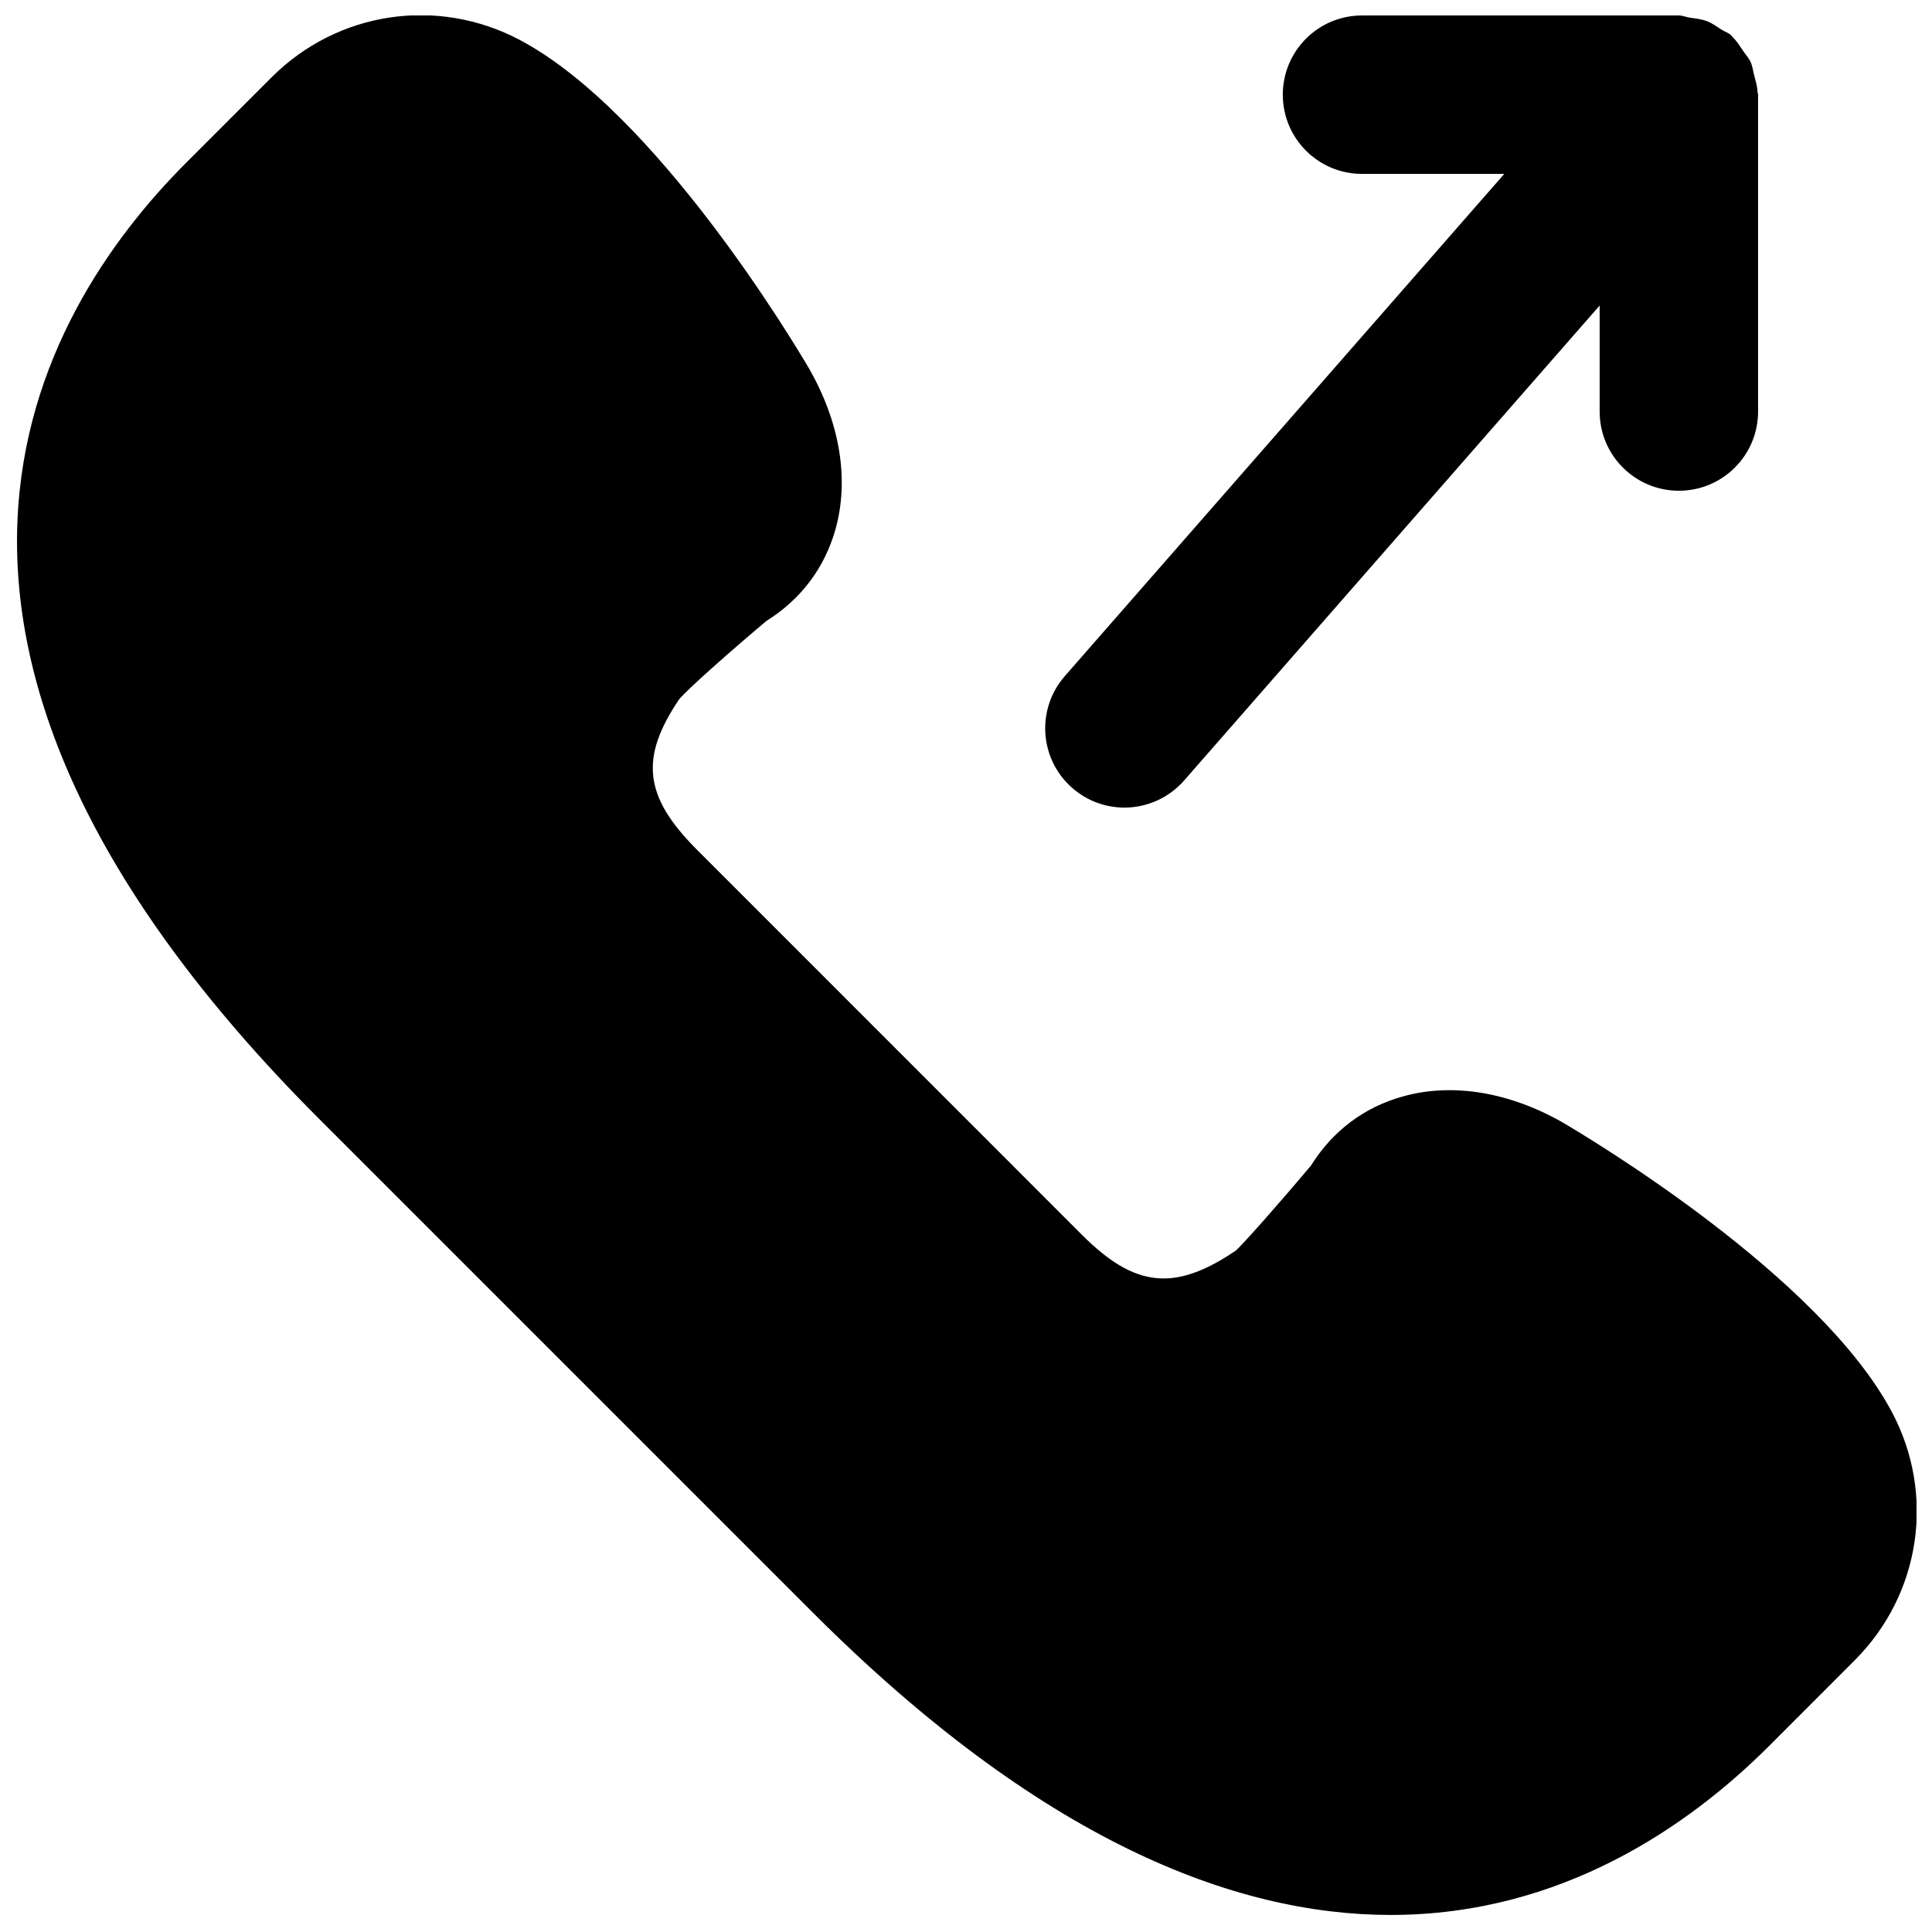
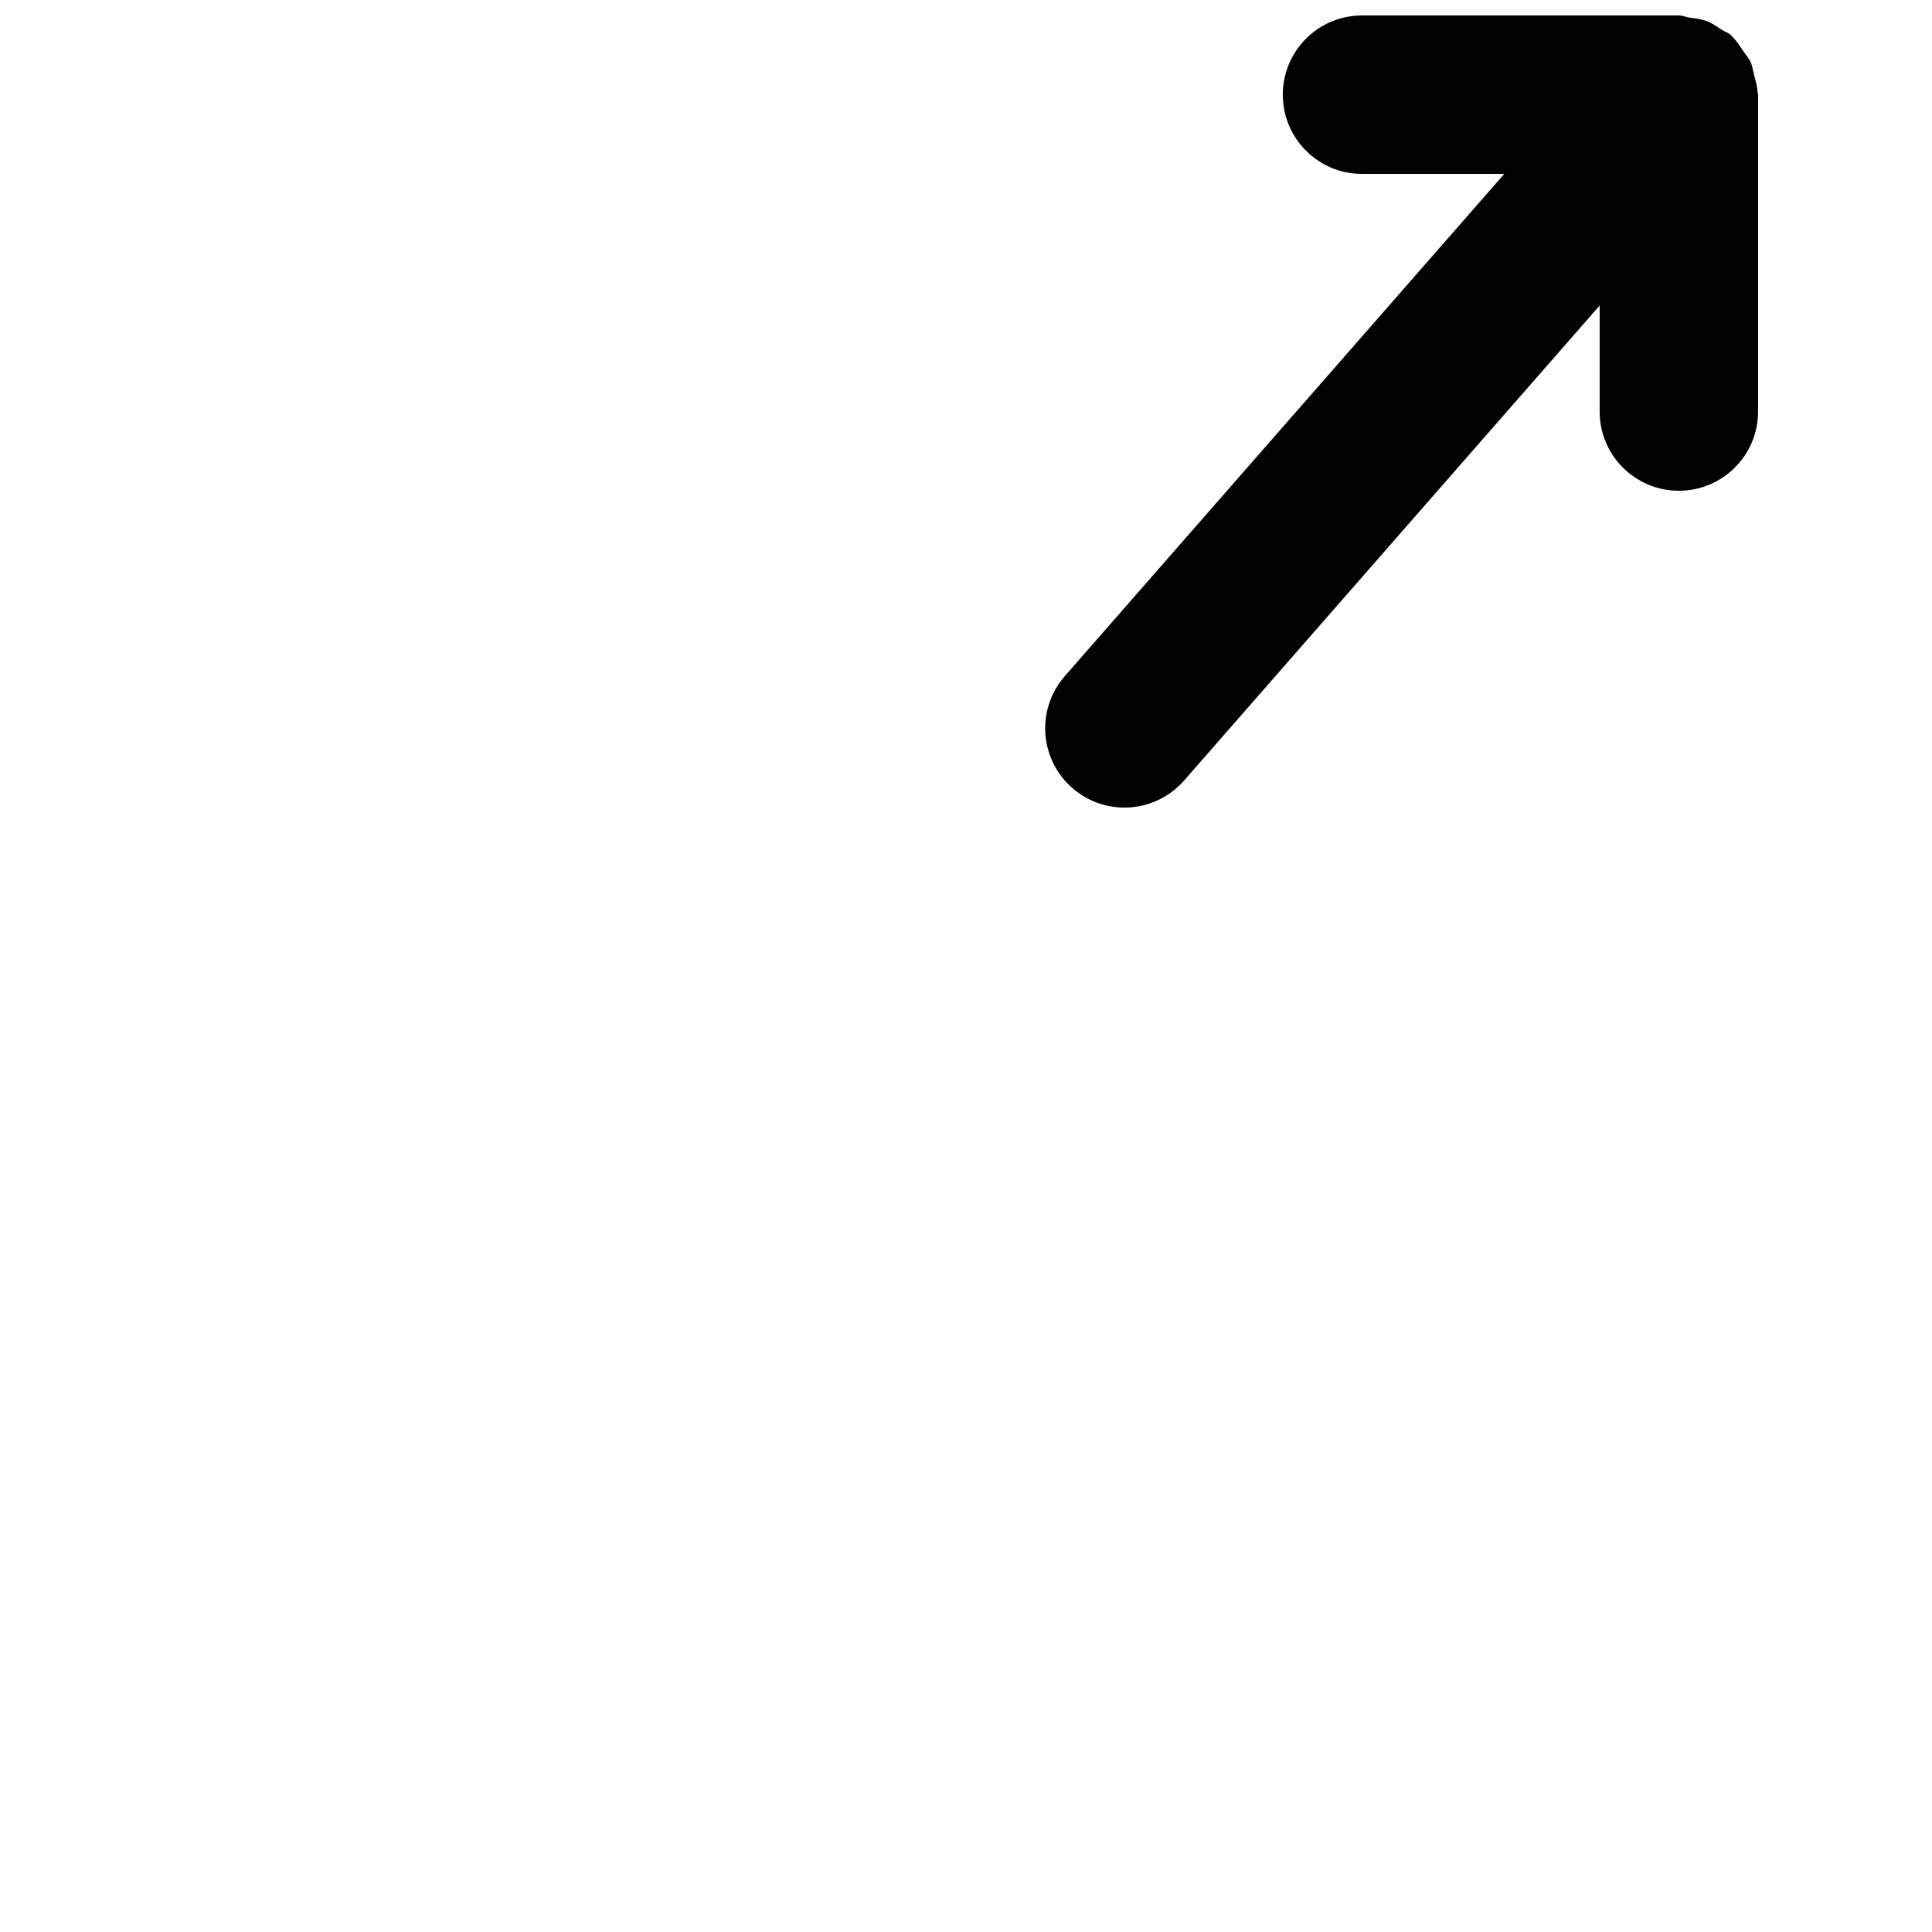
<svg xmlns="http://www.w3.org/2000/svg" width="800px" height="800px" version="1.1" viewBox="144 144 512 512">
  <defs>
    <clipPath id="b">
-       <path d="m148.09 148.09h503.81v503.81h-503.81z" />
-     </clipPath>
+       </clipPath>
    <clipPath id="a">
      <path d="m420 148.09h190v210.91h-190z" />
    </clipPath>
  </defs>
  <g>
    <g clip-path="url(#b)">
      <path d="m645.4 518.27c-19.121-36.148-80.168-72.633-87.285-76.809-14.168-8.082-29.238-10.559-42.297-6.906-10.266 2.832-18.664 9.152-24.395 18.324-7.996 9.531-17.883 20.742-19.961 22.566-16.145 10.938-26.723 9.785-40.664-4.133l-102.12-102.15c-14.105-14.105-15.156-24.352-4.68-39.863 2.391-2.836 13.602-12.742 23.109-20.742 9.176-5.731 15.473-14.125 18.328-24.371 3.633-13.121 1.195-28.148-7.031-42.531-4.031-6.883-40.559-67.949-76.664-87.074-21.852-11.547-48.281-7.578-65.77 9.91l-22.543 22.543c-40.789 40.77-90.414 127.93 35.203 253.54l130.78 130.78c60.16 60.164 111.49 80.125 153.14 80.125 45.32 0 79.16-23.656 100.4-44.902l22.547-22.566c17.484-17.465 21.477-43.895 9.906-65.746" fill-rule="evenodd" />
    </g>
    <g clip-path="url(#a)">
      <path d="m441.98 358.02c5.836 0 11.648-2.438 15.805-7.16l110.14-125.89v28.09c0 11.586 9.387 20.992 20.992 20.992 11.609 0 20.992-9.406 20.992-20.992v-83.969c0-0.23-0.125-0.441-0.145-0.672-0.043-1.531-0.504-2.961-0.883-4.43-0.316-1.195-0.441-2.434-0.945-3.547-0.48-1.051-1.281-1.91-1.953-2.898-0.879-1.301-1.68-2.644-2.832-3.715-0.168-0.168-0.23-0.379-0.422-0.523-0.754-0.672-1.719-0.926-2.539-1.469-1.281-0.84-2.477-1.723-3.945-2.269-1.43-0.523-2.918-0.672-4.41-0.883-1.008-0.145-1.887-0.586-2.918-0.586h-83.969c-11.605 0-20.992 9.406-20.992 20.992 0 11.586 9.387 20.992 20.992 20.992h37.703l-116.48 133.11c-7.621 8.734-6.738 22 1.992 29.621 3.969 3.484 8.902 5.207 13.816 5.207" fill-rule="evenodd" />
    </g>
  </g>
</svg>